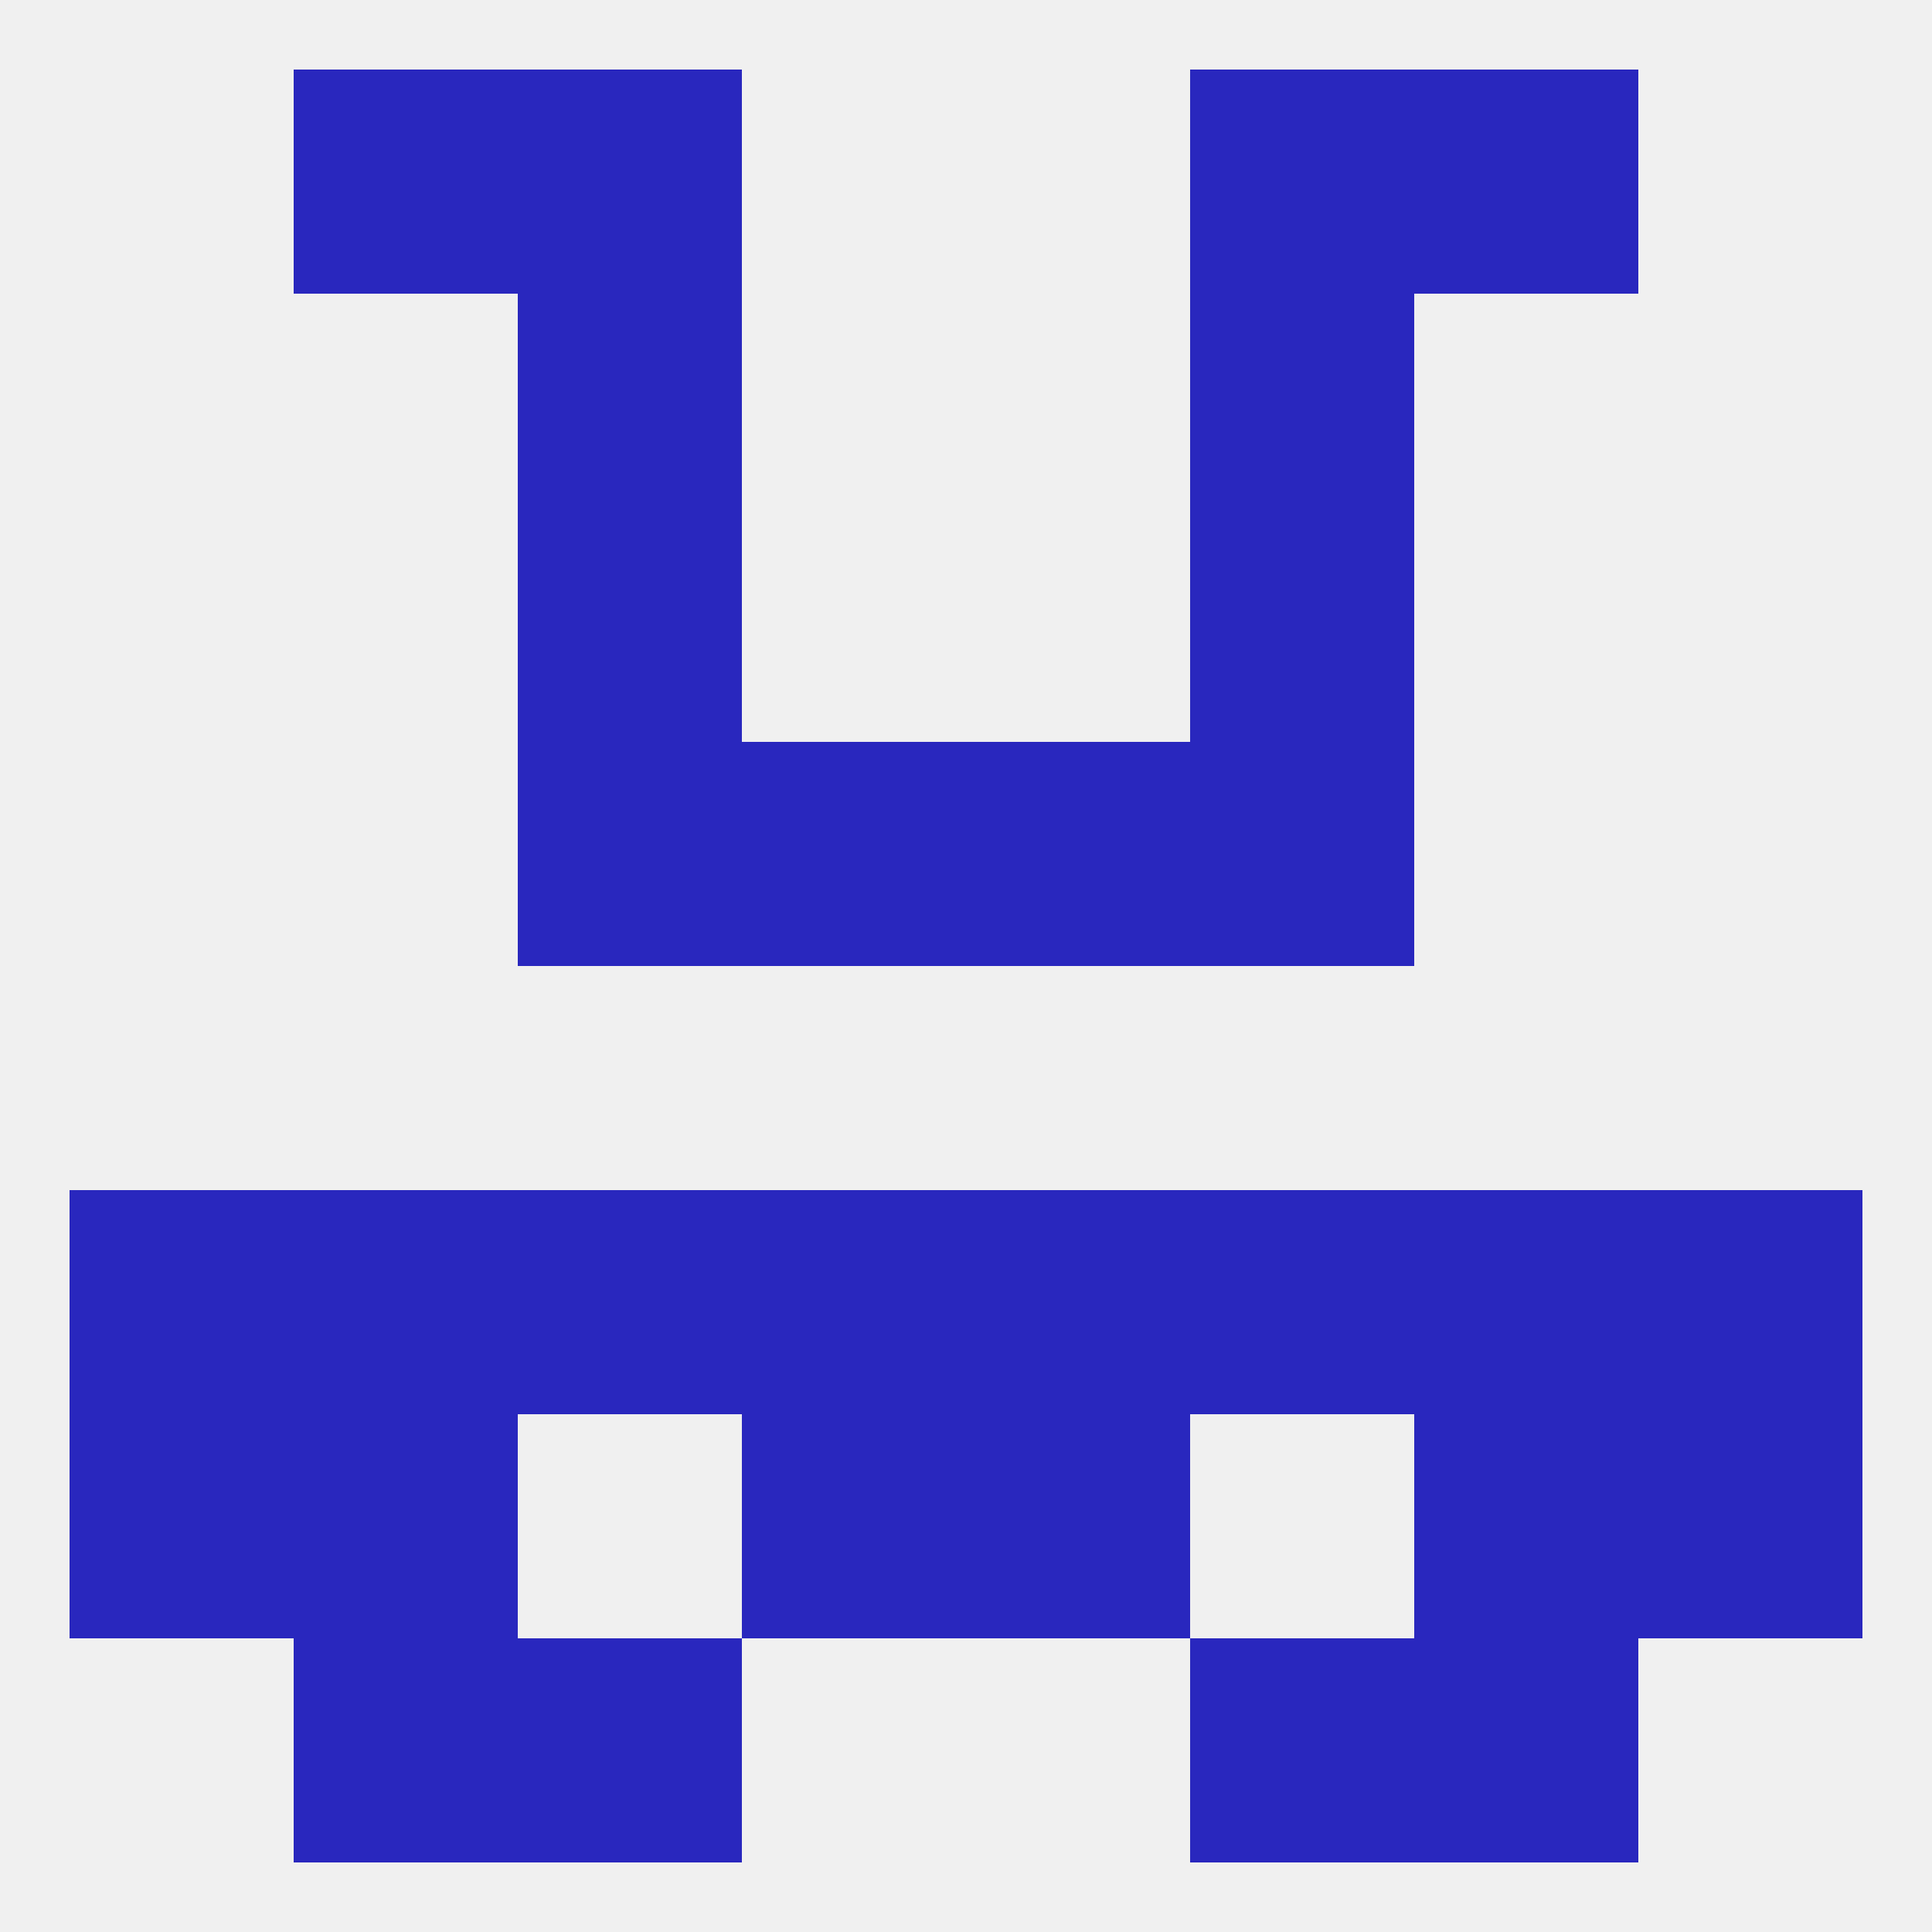
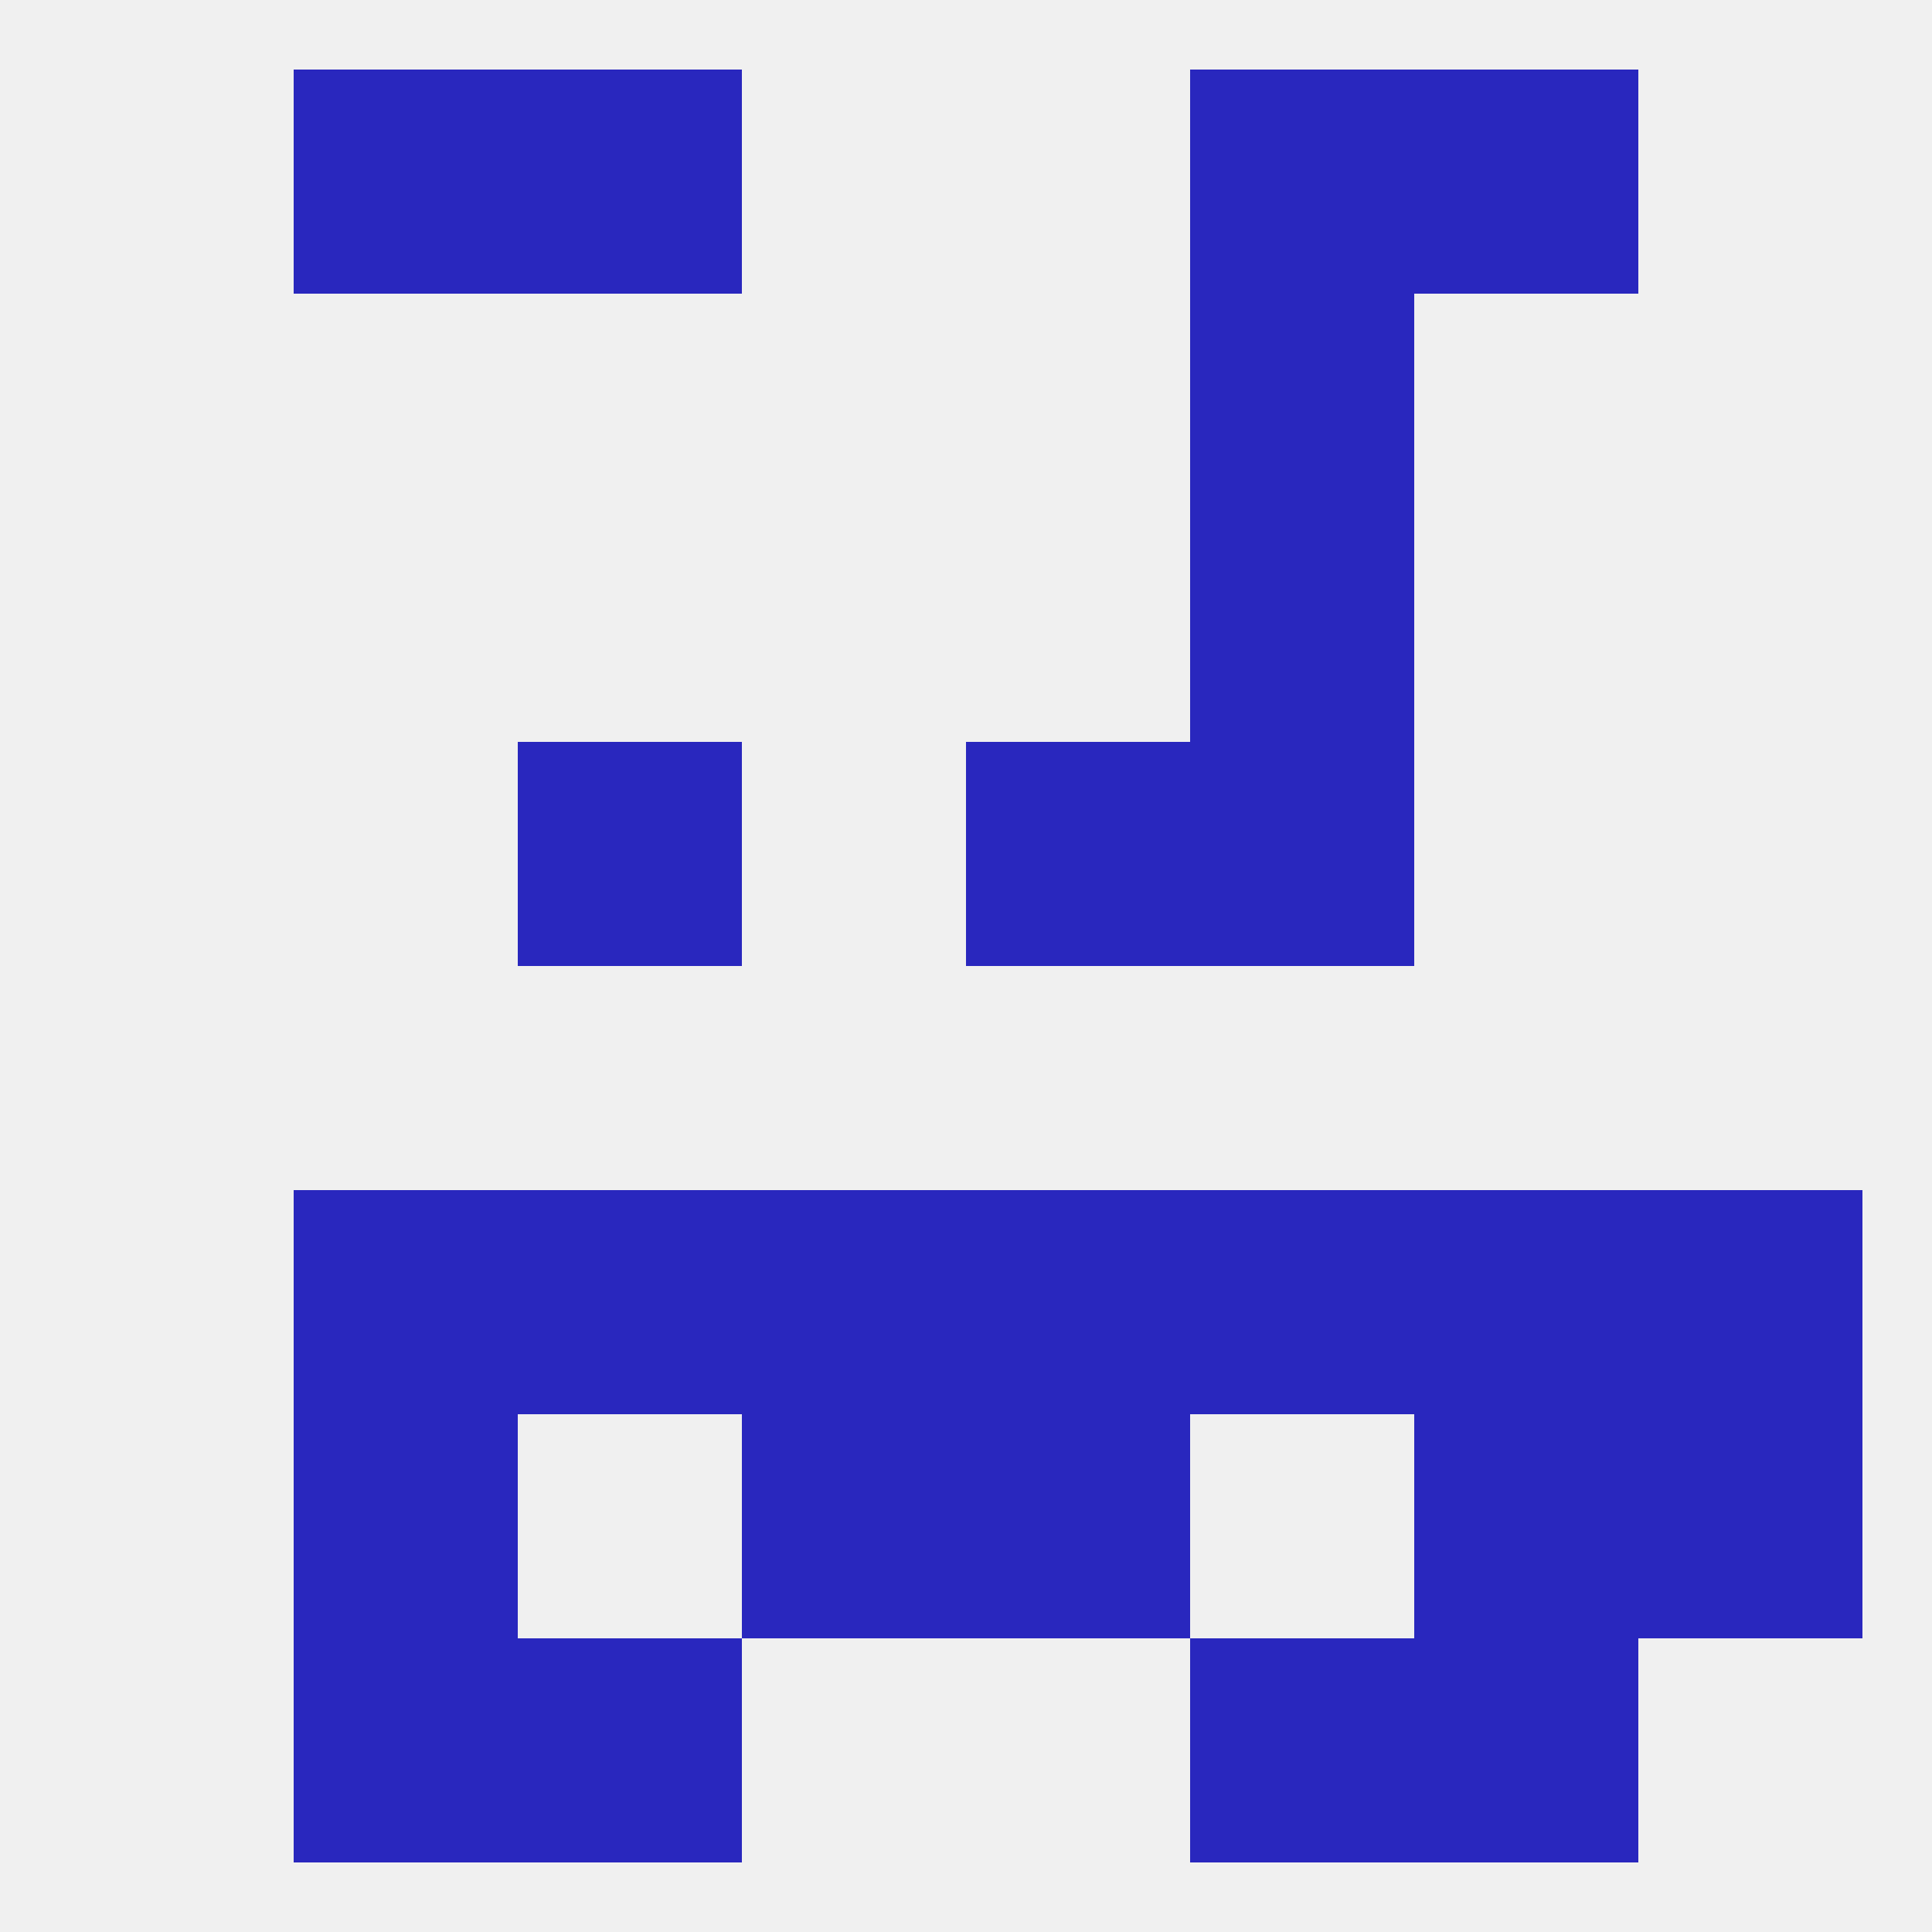
<svg xmlns="http://www.w3.org/2000/svg" version="1.1" baseprofile="full" width="250" height="250" viewBox="0 0 250 250">
  <rect width="100%" height="100%" fill="rgba(240,240,240,255)" />
-   <rect x="67" y="67" width="29" height="29" fill="rgba(41,39,190,255)" />
  <rect x="154" y="67" width="29" height="29" fill="rgba(41,39,190,255)" />
  <rect x="212" y="154" width="29" height="29" fill="rgba(41,39,190,255)" />
  <rect x="38" y="154" width="29" height="29" fill="rgba(41,39,190,255)" />
  <rect x="183" y="154" width="29" height="29" fill="rgba(41,39,190,255)" />
  <rect x="67" y="154" width="29" height="29" fill="rgba(41,39,190,255)" />
  <rect x="154" y="154" width="29" height="29" fill="rgba(41,39,190,255)" />
  <rect x="96" y="154" width="29" height="29" fill="rgba(41,39,190,255)" />
  <rect x="125" y="154" width="29" height="29" fill="rgba(41,39,190,255)" />
-   <rect x="9" y="154" width="29" height="29" fill="rgba(41,39,190,255)" />
  <rect x="212" y="183" width="29" height="29" fill="rgba(41,39,190,255)" />
  <rect x="38" y="183" width="29" height="29" fill="rgba(41,39,190,255)" />
  <rect x="183" y="183" width="29" height="29" fill="rgba(41,39,190,255)" />
  <rect x="96" y="183" width="29" height="29" fill="rgba(41,39,190,255)" />
  <rect x="125" y="183" width="29" height="29" fill="rgba(41,39,190,255)" />
-   <rect x="9" y="183" width="29" height="29" fill="rgba(41,39,190,255)" />
  <rect x="67" y="212" width="29" height="29" fill="rgba(41,39,190,255)" />
  <rect x="154" y="212" width="29" height="29" fill="rgba(41,39,190,255)" />
  <rect x="38" y="212" width="29" height="29" fill="rgba(41,39,190,255)" />
  <rect x="183" y="212" width="29" height="29" fill="rgba(41,39,190,255)" />
  <rect x="38" y="9" width="29" height="29" fill="rgba(41,39,190,255)" />
  <rect x="183" y="9" width="29" height="29" fill="rgba(41,39,190,255)" />
  <rect x="67" y="9" width="29" height="29" fill="rgba(41,39,190,255)" />
  <rect x="154" y="9" width="29" height="29" fill="rgba(41,39,190,255)" />
-   <rect x="67" y="38" width="29" height="29" fill="rgba(41,39,190,255)" />
  <rect x="154" y="38" width="29" height="29" fill="rgba(41,39,190,255)" />
-   <rect x="96" y="96" width="29" height="29" fill="rgba(41,39,190,255)" />
  <rect x="125" y="96" width="29" height="29" fill="rgba(41,39,190,255)" />
  <rect x="67" y="96" width="29" height="29" fill="rgba(41,39,190,255)" />
  <rect x="154" y="96" width="29" height="29" fill="rgba(41,39,190,255)" />
</svg>